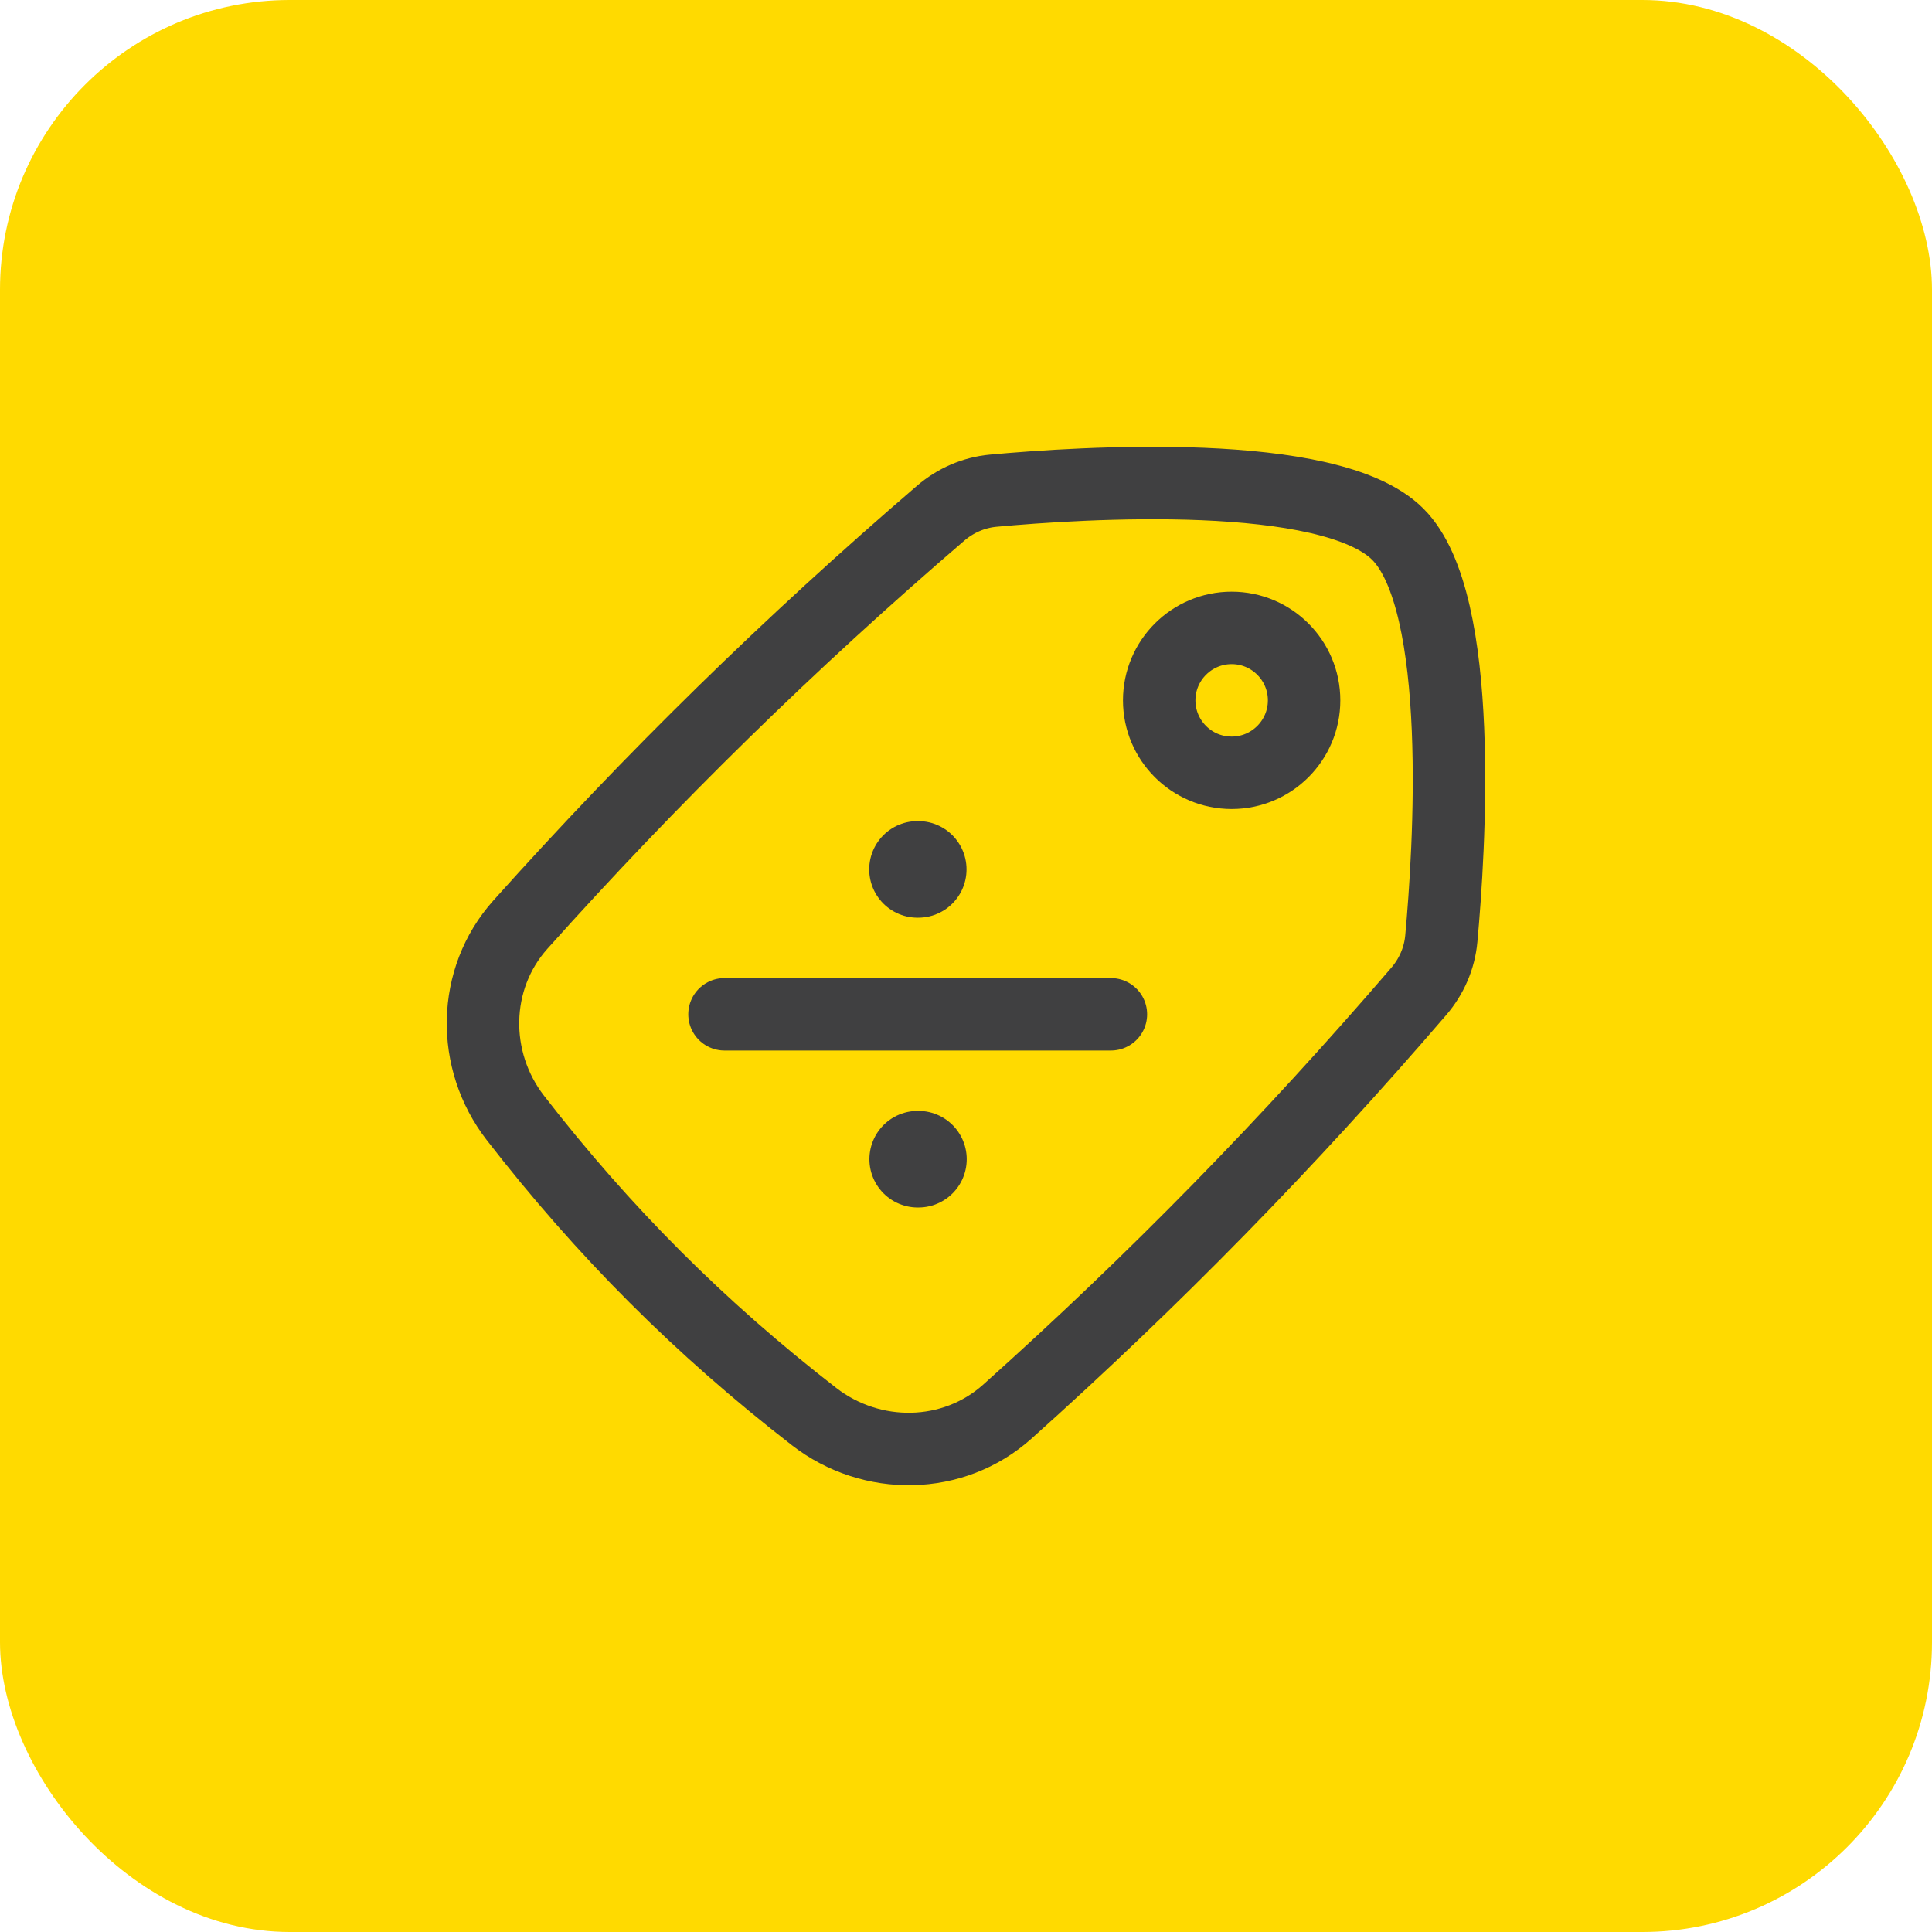
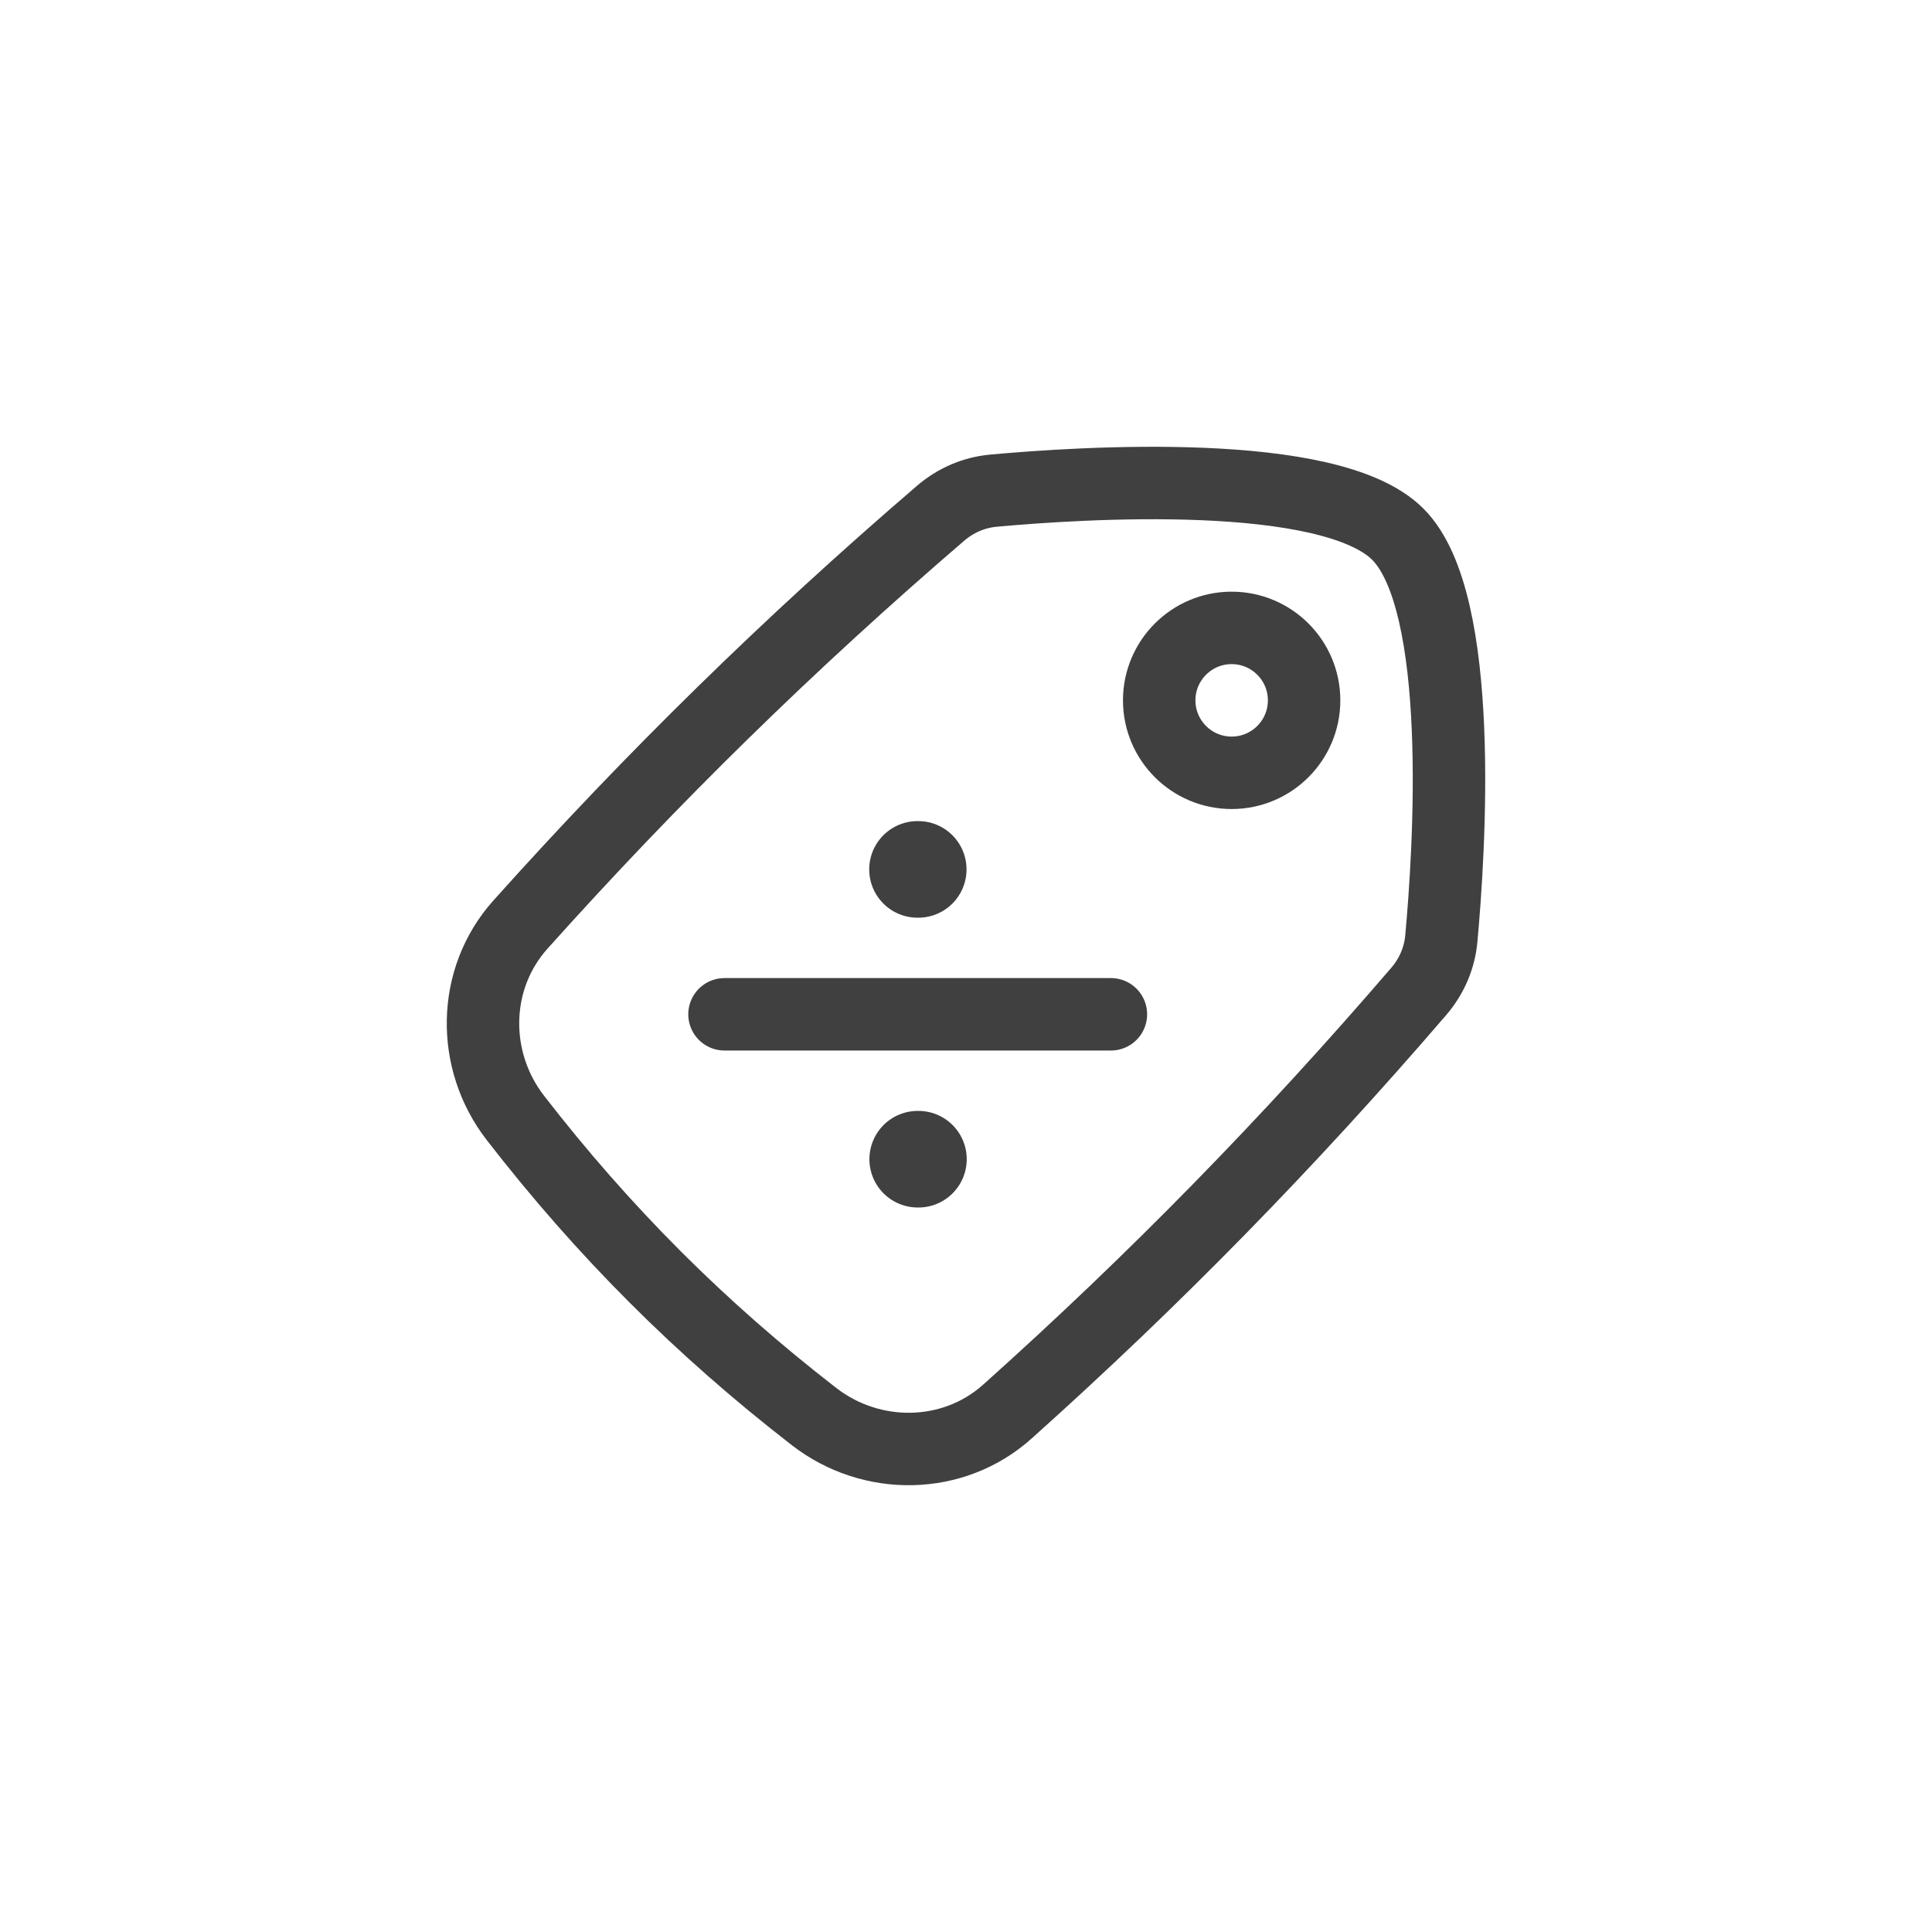
<svg xmlns="http://www.w3.org/2000/svg" width="40" height="40" viewBox="0 0 40 40" fill="none">
-   <rect width="40" height="40" rx="6" fill="#FFDA00" />
  <path d="M18.996 18H19.011M19 24H19.015" stroke="#404041" stroke-width="2" stroke-linecap="round" stroke-linejoin="round" />
  <path d="M15 21H23" stroke="#404041" stroke-width="1.5" stroke-linecap="round" stroke-linejoin="round" />
  <path d="M25.5 13C26.328 13 27 13.672 27 14.5C27 15.328 26.328 16 25.5 16C24.672 16 24 15.328 24 14.5C24 13.672 24.672 13 25.5 13Z" stroke="#404041" stroke-width="1.5" stroke-linecap="round" stroke-linejoin="round" />
  <path d="M10.774 19.144C9.771 20.264 9.749 21.955 10.67 23.144C12.497 25.503 14.497 27.503 16.856 29.33C18.045 30.25 19.736 30.229 20.856 29.226C23.898 26.502 26.683 23.656 29.372 20.528C29.638 20.219 29.804 19.84 29.841 19.434C30.006 17.638 30.345 12.465 28.94 11.06C27.535 9.655 22.362 9.994 20.566 10.159C20.16 10.196 19.781 10.362 19.472 10.628C16.344 13.316 13.498 16.102 10.774 19.144Z" stroke="#404041" stroke-width="1.5" />
</svg>